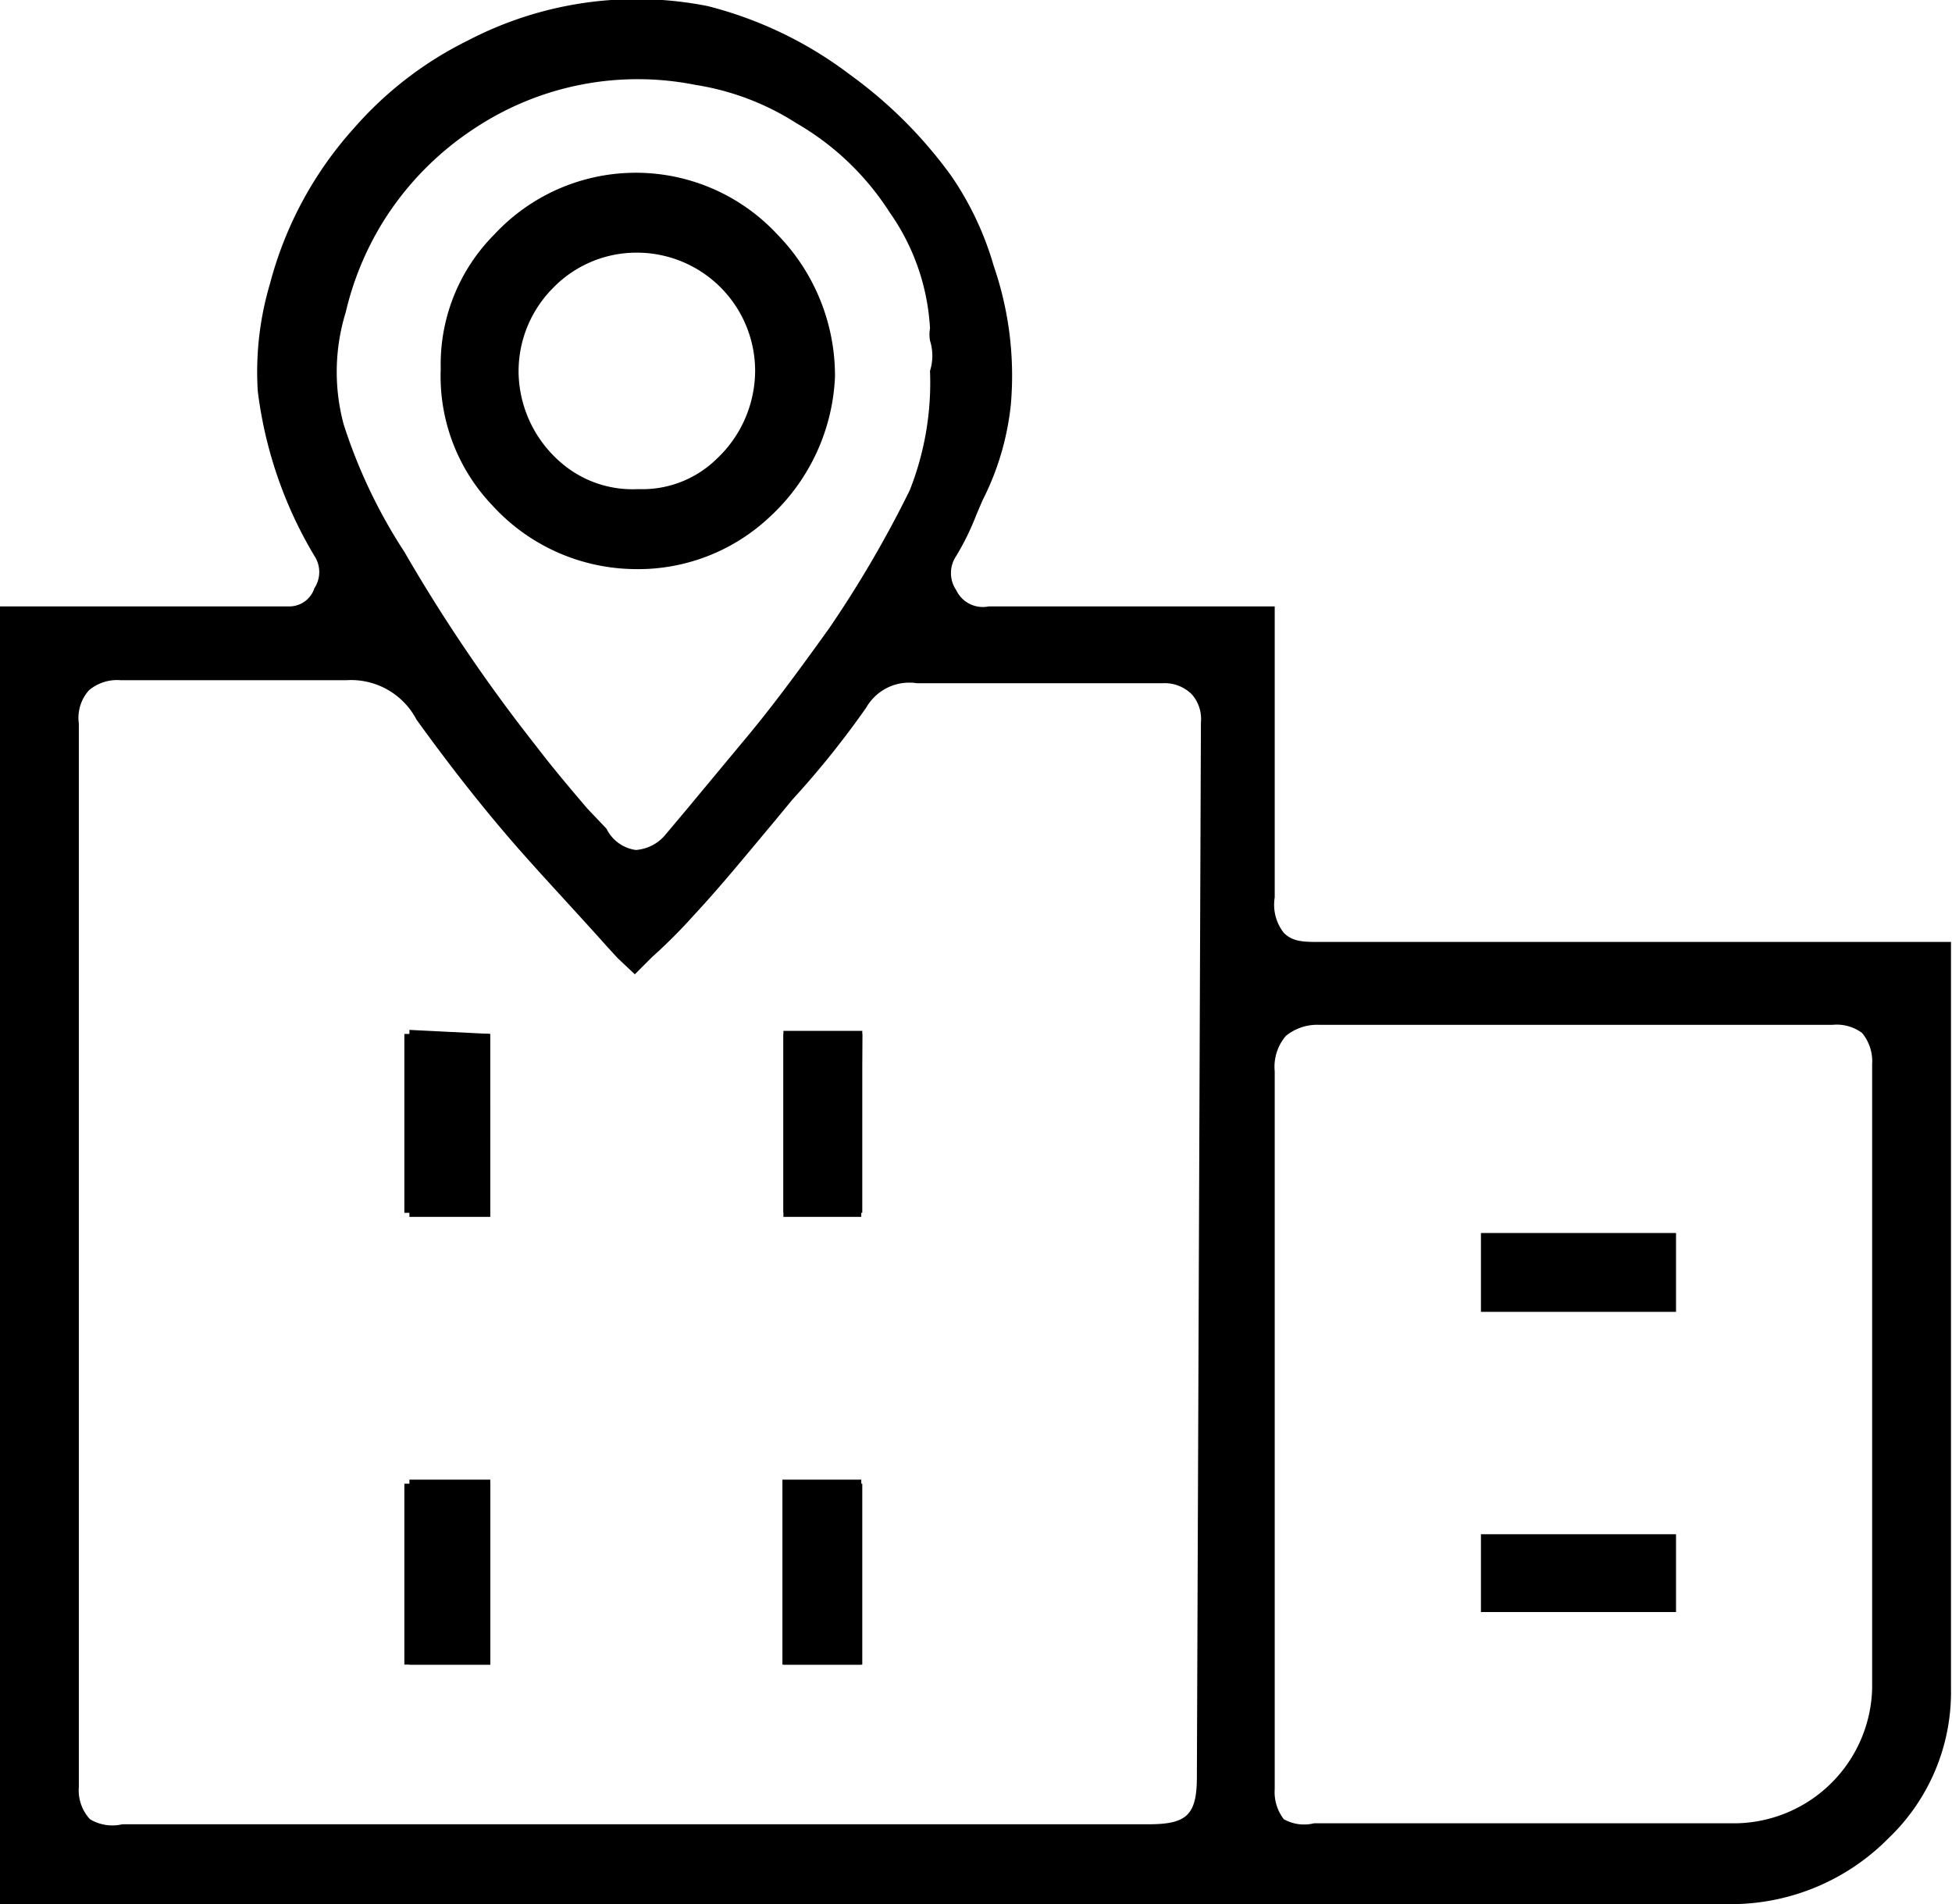
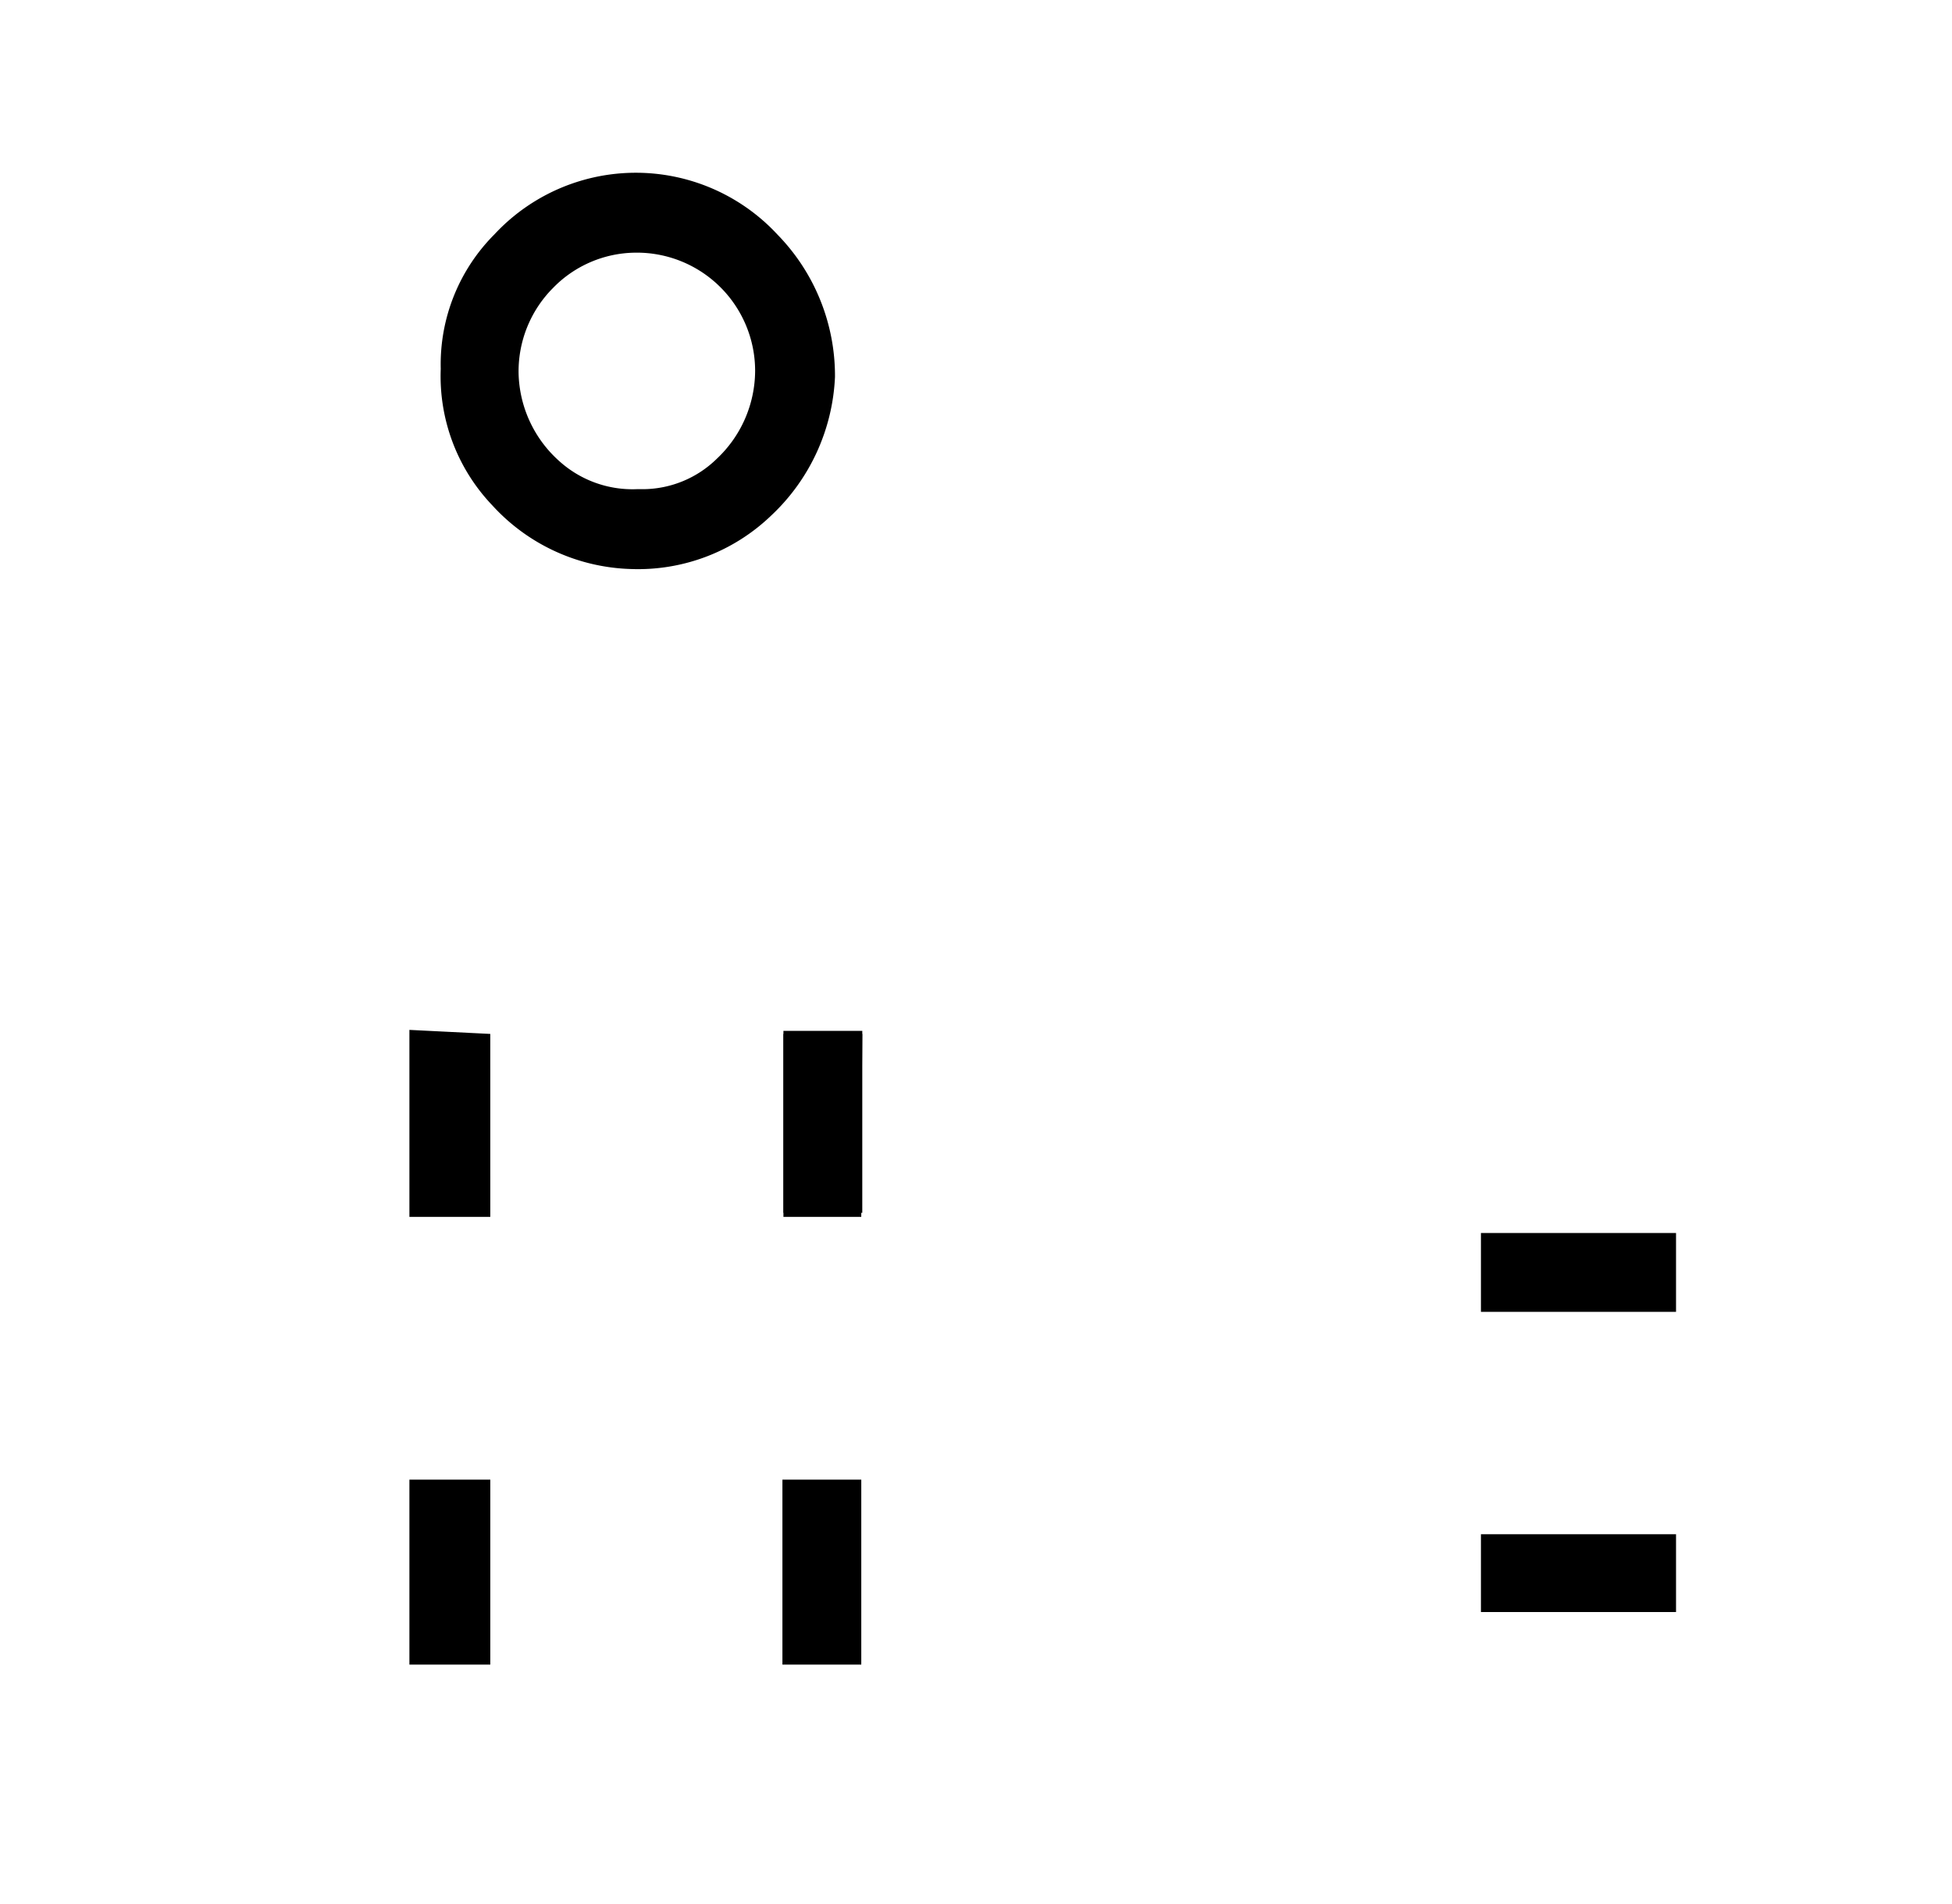
<svg xmlns="http://www.w3.org/2000/svg" id="Слой_1" data-name="Слой 1" viewBox="0 0 19.31 18.84">
-   <path d="M18.3,9.32H13.06c-.16,0-.27,0-.36-.09a.45.45,0,0,1-.09-.35V6H9.78a.29.29,0,0,1-.32-.16.3.3,0,0,1,0-.34,2.6,2.6,0,0,0,.2-.41l.06-.14A2.7,2.7,0,0,0,10,4a3.33,3.33,0,0,0-.17-1.37,3.07,3.07,0,0,0-.42-.89,4.45,4.45,0,0,0-1-1A3.92,3.92,0,0,0,7,.06,3.61,3.61,0,0,0,4.63.4a3.62,3.62,0,0,0-1.13.87,3.7,3.7,0,0,0-.83,1.54,3.06,3.06,0,0,0-.12,1.06A4.17,4.17,0,0,0,3.11,5.5a.29.29,0,0,1,0,.32A.26.26,0,0,1,2.86,6H0V18.84H17.16a2.19,2.19,0,0,0,1.52-.65,2,2,0,0,0,.62-1.48V14.18c0-1.62,0-3.24,0-4.86ZM3.42,3.09a3,3,0,0,1,.36-.88,3,3,0,0,1,.93-.95A2.92,2.92,0,0,1,6.88.84a2.59,2.59,0,0,1,1,.38,2.69,2.69,0,0,1,.92.88A2.2,2.2,0,0,1,9.2,3.25a.34.34,0,0,0,0,.12.5.5,0,0,1,0,.3A2.9,2.9,0,0,1,9,4.85a11.11,11.11,0,0,1-.8,1.37c-.33.46-.59.81-.86,1.13L6.8,8l-.21.25a.42.42,0,0,1-.3.16A.38.38,0,0,1,6,8.2L5.81,8c-.17-.2-.34-.4-.5-.61A16.19,16.19,0,0,1,4,5.46,5.22,5.22,0,0,1,3.4,4.2,2,2,0,0,1,3.42,3.09Zm8.42,14.49c0,.38-.1.47-.48.47H1.21A.43.43,0,0,1,.89,18a.42.42,0,0,1-.11-.32c0-1.37,0-2.74,0-4.11V7.16a.41.41,0,0,1,.1-.33.43.43,0,0,1,.31-.1h.3c.64,0,1.3,0,1.94,0a.73.73,0,0,1,.69.39c.31.43.6.8.89,1.14S5.68,9,6,9.36l.11.12.17.16.17-.17a5.29,5.29,0,0,0,.41-.41c.27-.29.53-.61.79-.92l.19-.23A8.91,8.91,0,0,0,8.57,7a.49.49,0,0,1,.5-.24c.32,0,.64,0,1,0h1.43a.38.38,0,0,1,.29.11.37.37,0,0,1,.09.28Zm6.68-3v2.13a1.37,1.37,0,0,1-1.33,1.33H13A.41.41,0,0,1,12.7,18a.44.44,0,0,1-.09-.3v-7.1a.47.47,0,0,1,.11-.35.49.49,0,0,1,.33-.11h5.08a.42.42,0,0,1,.29.08.44.44,0,0,1,.1.31v4.09Z" />
  <path d="M8.53,10.24H7.75V12h.78c0-.23,0-.43,0-.64Zm-.79,4.44q0,.33,0,.63v.07h0v1.09h.78c0-.6,0-1.2,0-1.79Zm-3.69,0v1.17c0,.21,0,.41,0,.62h.8c0-.62,0-1.2,0-1.79Zm0-4.45v1.18c0,.21,0,.42,0,.63h.8V10.23Zm4.48,0H7.75V12h.78c0-.23,0-.43,0-.64Zm-.79,4.44q0,.33,0,.63v.07h0v1.09h.78c0-.6,0-1.2,0-1.79Zm-3.69,0v1.17c0,.21,0,.41,0,.62h.8c0-.62,0-1.2,0-1.79Zm0-4.45v1.18c0,.21,0,.42,0,.63h.8V10.23Zm4.48,0H7.75V12h.78c0-.23,0-.43,0-.64Zm-.79,4.44q0,.33,0,.63v.07h0v1.09h.78c0-.6,0-1.2,0-1.79Zm-3.69,0v1.17c0,.21,0,.41,0,.62h.8c0-.62,0-1.2,0-1.79Zm0-4.45v1.18c0,.21,0,.42,0,.63h.8V10.23Zm4.48,0H7.75V12h.78c0-.23,0-.43,0-.64Zm-.79,4.44q0,.33,0,.63v.07h0v1.09h.78c0-.6,0-1.2,0-1.79Zm-3.69,0v1.17c0,.21,0,.41,0,.62h.8c0-.62,0-1.2,0-1.79Zm0-4.45v1.18c0,.21,0,.42,0,.63h.8V10.23Zm4.48,0H7.75V12h.78c0-.23,0-.43,0-.64Zm-.79,4.44q0,.33,0,.63v.07h0v1.09h.78c0-.6,0-1.2,0-1.79Zm-3.69,0v1.17c0,.21,0,.41,0,.62h.8c0-.62,0-1.2,0-1.79Zm0-4.45v1.18c0,.21,0,.42,0,.63h.8V10.23Z" />
-   <path d="M4.84,10.23V12H4c0-.21,0-.42,0-.63V10.23Z" />
-   <path d="M4.85,14.68c0,.59,0,1.17,0,1.79H4c0-.21,0-.41,0-.62V14.68Z" />
-   <path d="M8.53,14.68c0,.59,0,1.19,0,1.79H7.75V15.38h0v-.07q0-.3,0-.63Z" />
+   <path d="M4.85,14.68c0,.59,0,1.17,0,1.79c0-.21,0-.41,0-.62V14.68Z" />
  <path d="M8.52,11.4c0,.21,0,.41,0,.64H7.75V10.23h.78Z" />
  <path d="M16.58,12.2q0,.38,0,.78H14.65V12.2Z" />
  <path d="M16.58,15.18c0,.24,0,.5,0,.77H14.65v-.77h1.93Z" />
  <path d="M7.69,2.32a1.91,1.91,0,0,0-2.8,0,1.82,1.82,0,0,0-.53,1.33h0A1.85,1.85,0,0,0,4.87,5a1.93,1.93,0,0,0,1.37.63,1.9,1.9,0,0,0,1.39-.53,2,2,0,0,0,.63-1.37A2,2,0,0,0,7.69,2.32Zm-.6,2.22a1.05,1.05,0,0,1-.72.3H6.3a1.08,1.08,0,0,1-.77-.28,1.2,1.2,0,0,1-.4-.87,1.17,1.17,0,0,1,.34-.84,1.15,1.15,0,0,1,.81-.35h0A1.17,1.17,0,0,1,7.47,3.67,1.2,1.2,0,0,1,7.09,4.54Z" />
</svg>